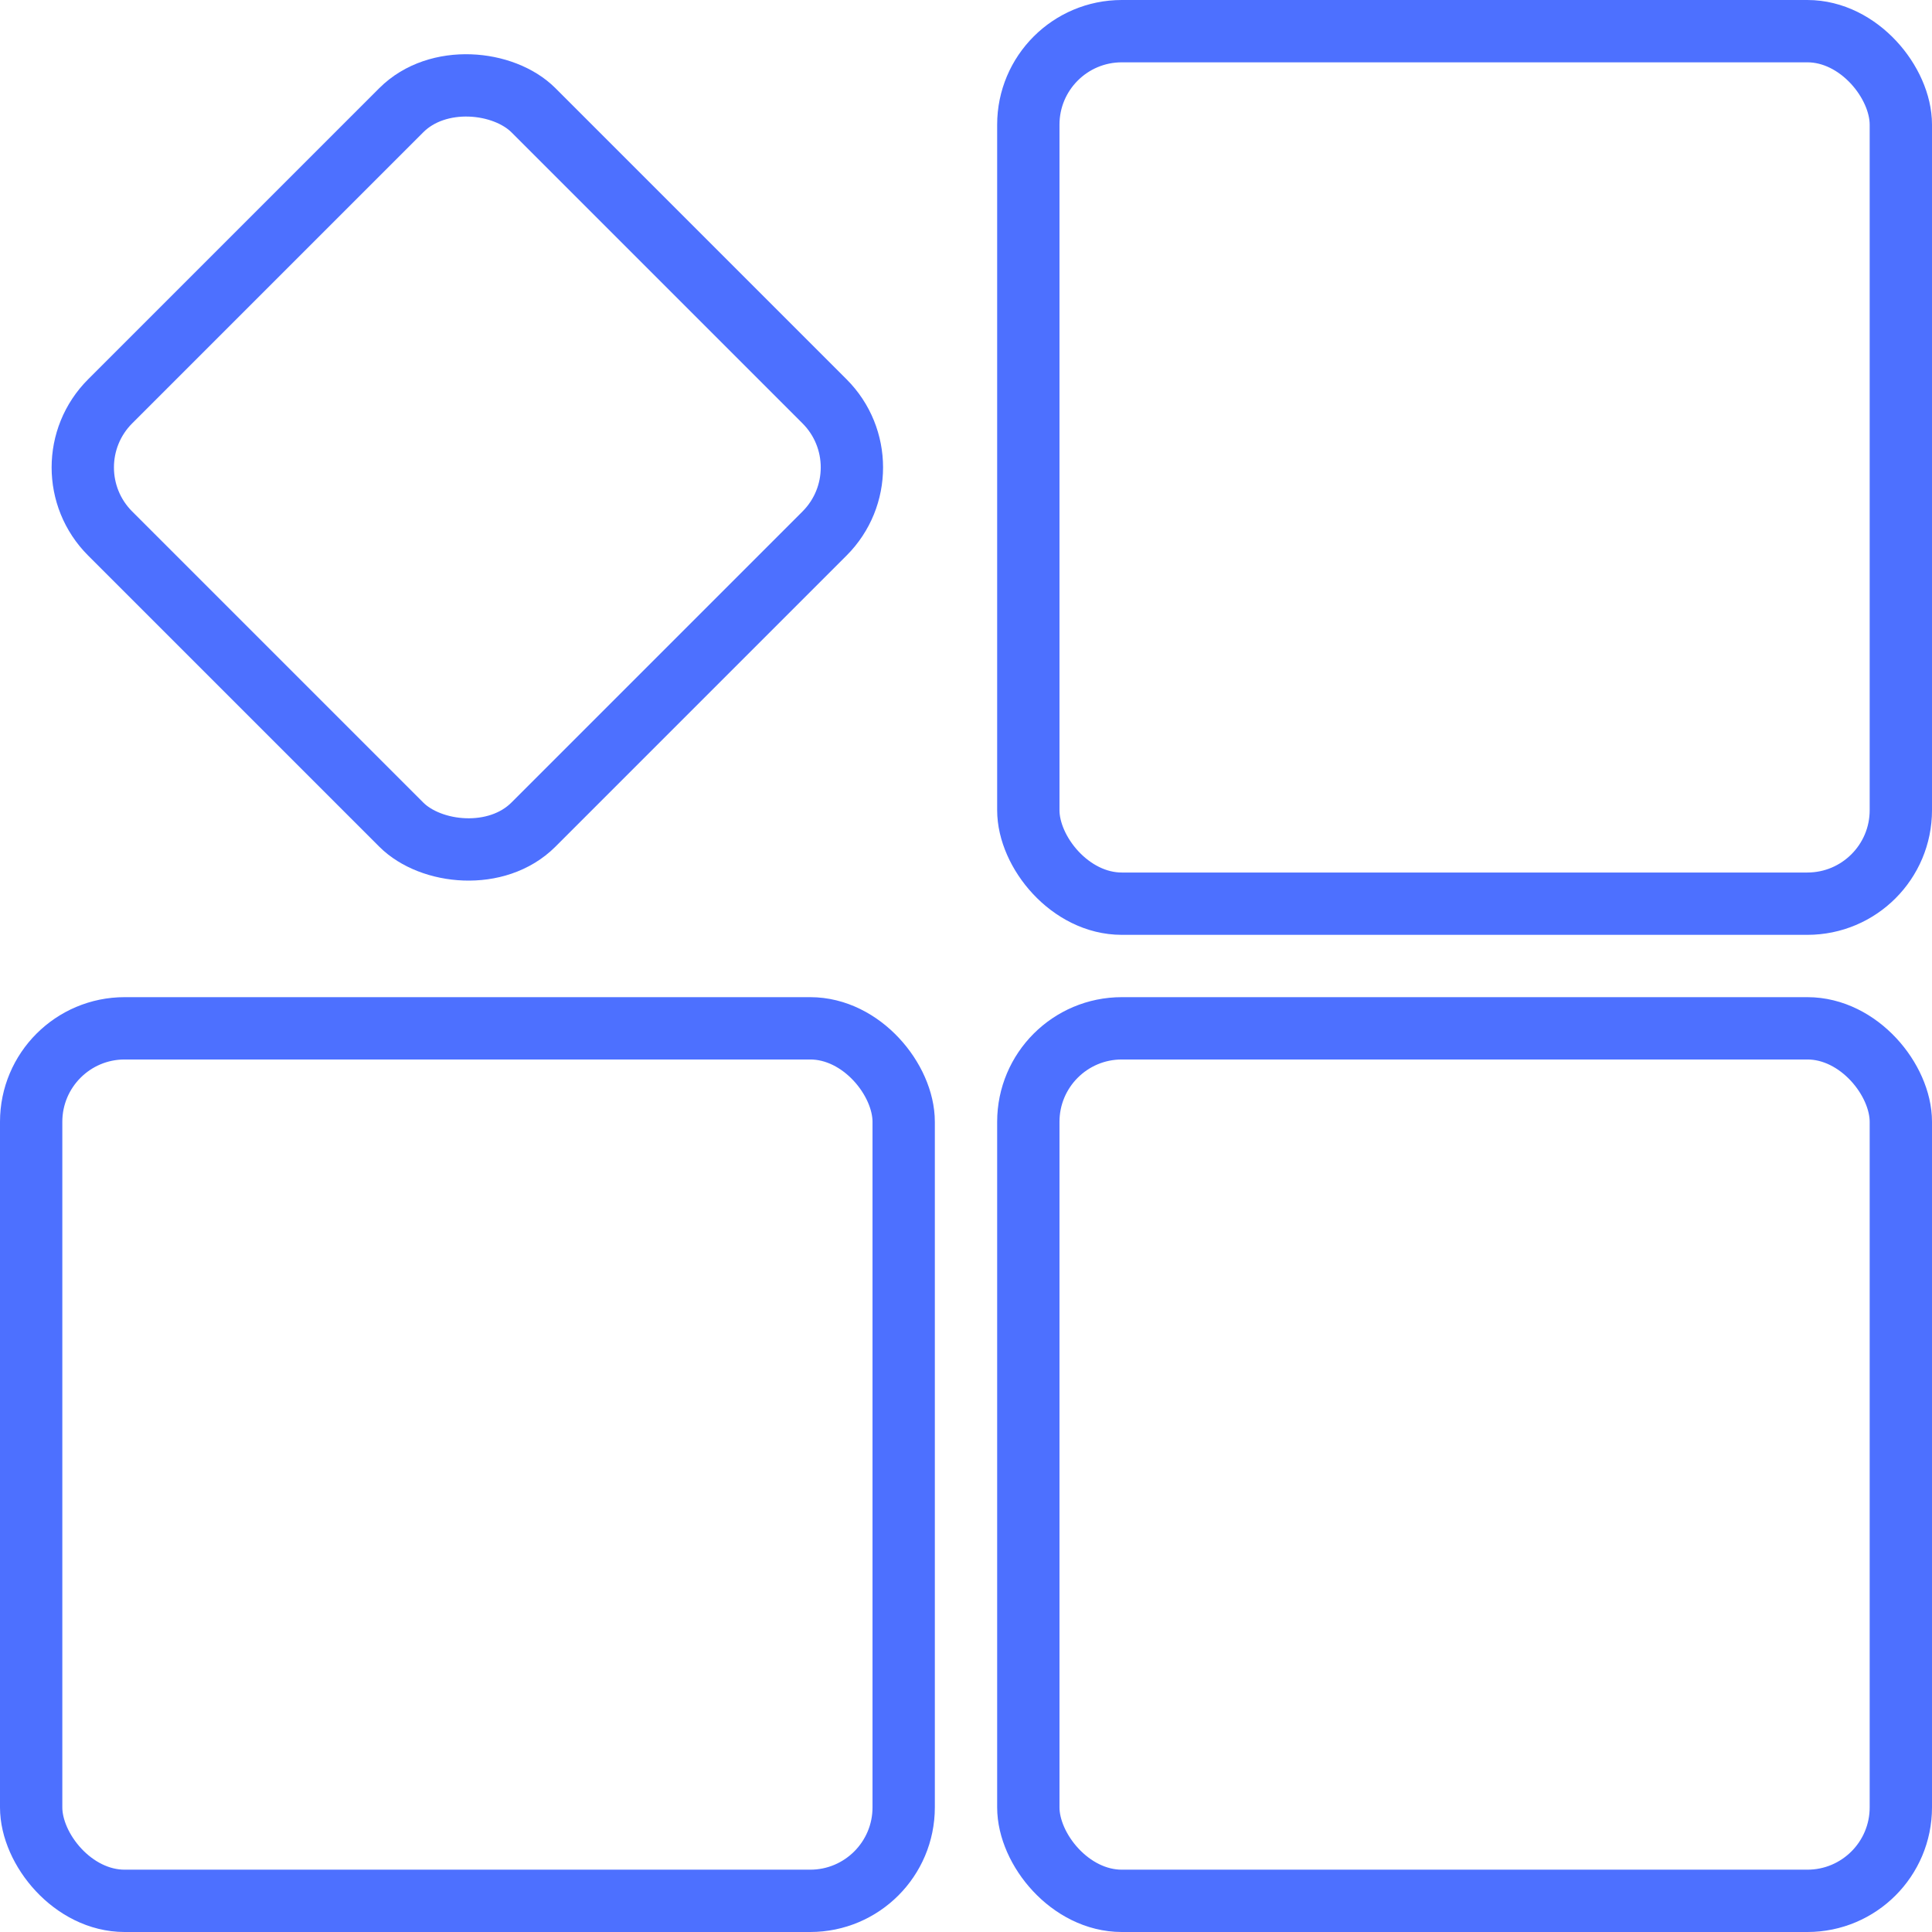
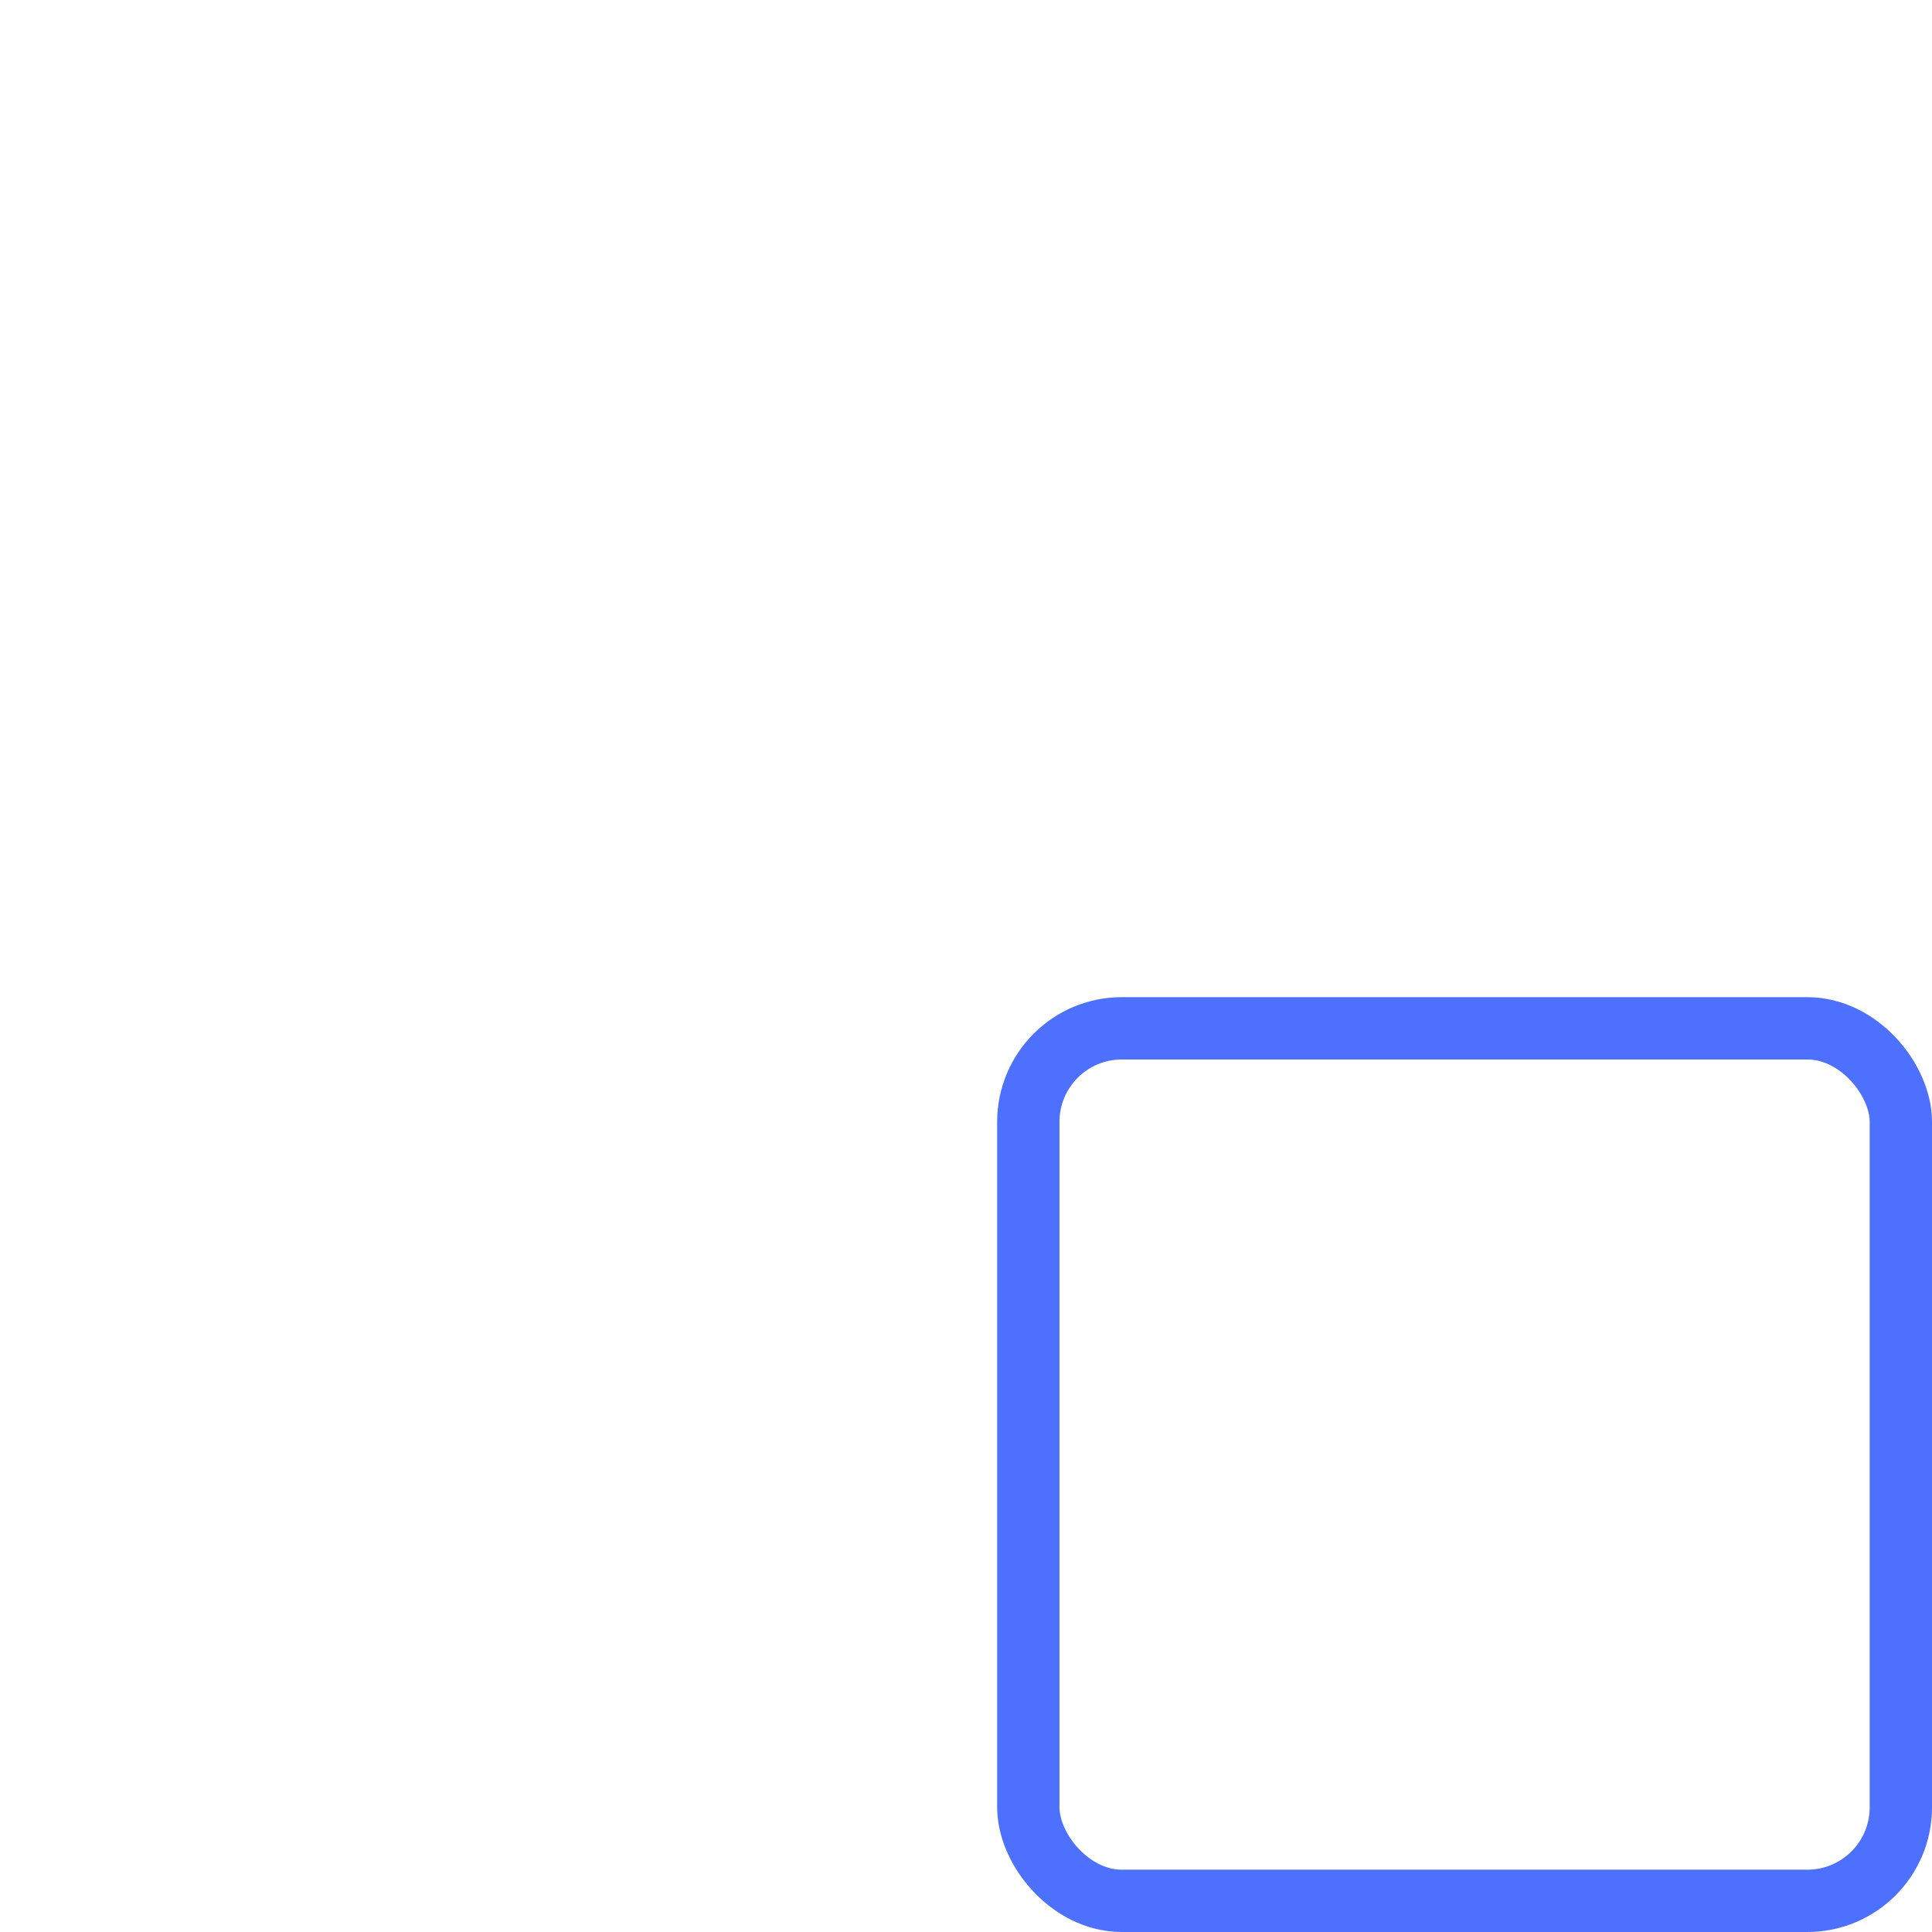
<svg xmlns="http://www.w3.org/2000/svg" width="31" height="31" viewBox="0 0 31 31" fill="none">
-   <rect x="0.707" y="7.5" width="9.605" height="9.605" rx="1.5" transform="rotate(-45 0.707 7.5)" stroke="#4D70FF" />
-   <rect x="16.5" y="0.5" width="14" height="14" rx="1.5" stroke="#4D70FF" />
-   <rect x="0.5" y="16.5" width="14" height="14" rx="1.5" stroke="#4D70FF" />
  <rect x="16.5" y="16.5" width="14" height="14" rx="1.5" stroke="#4D70FF" />
</svg>